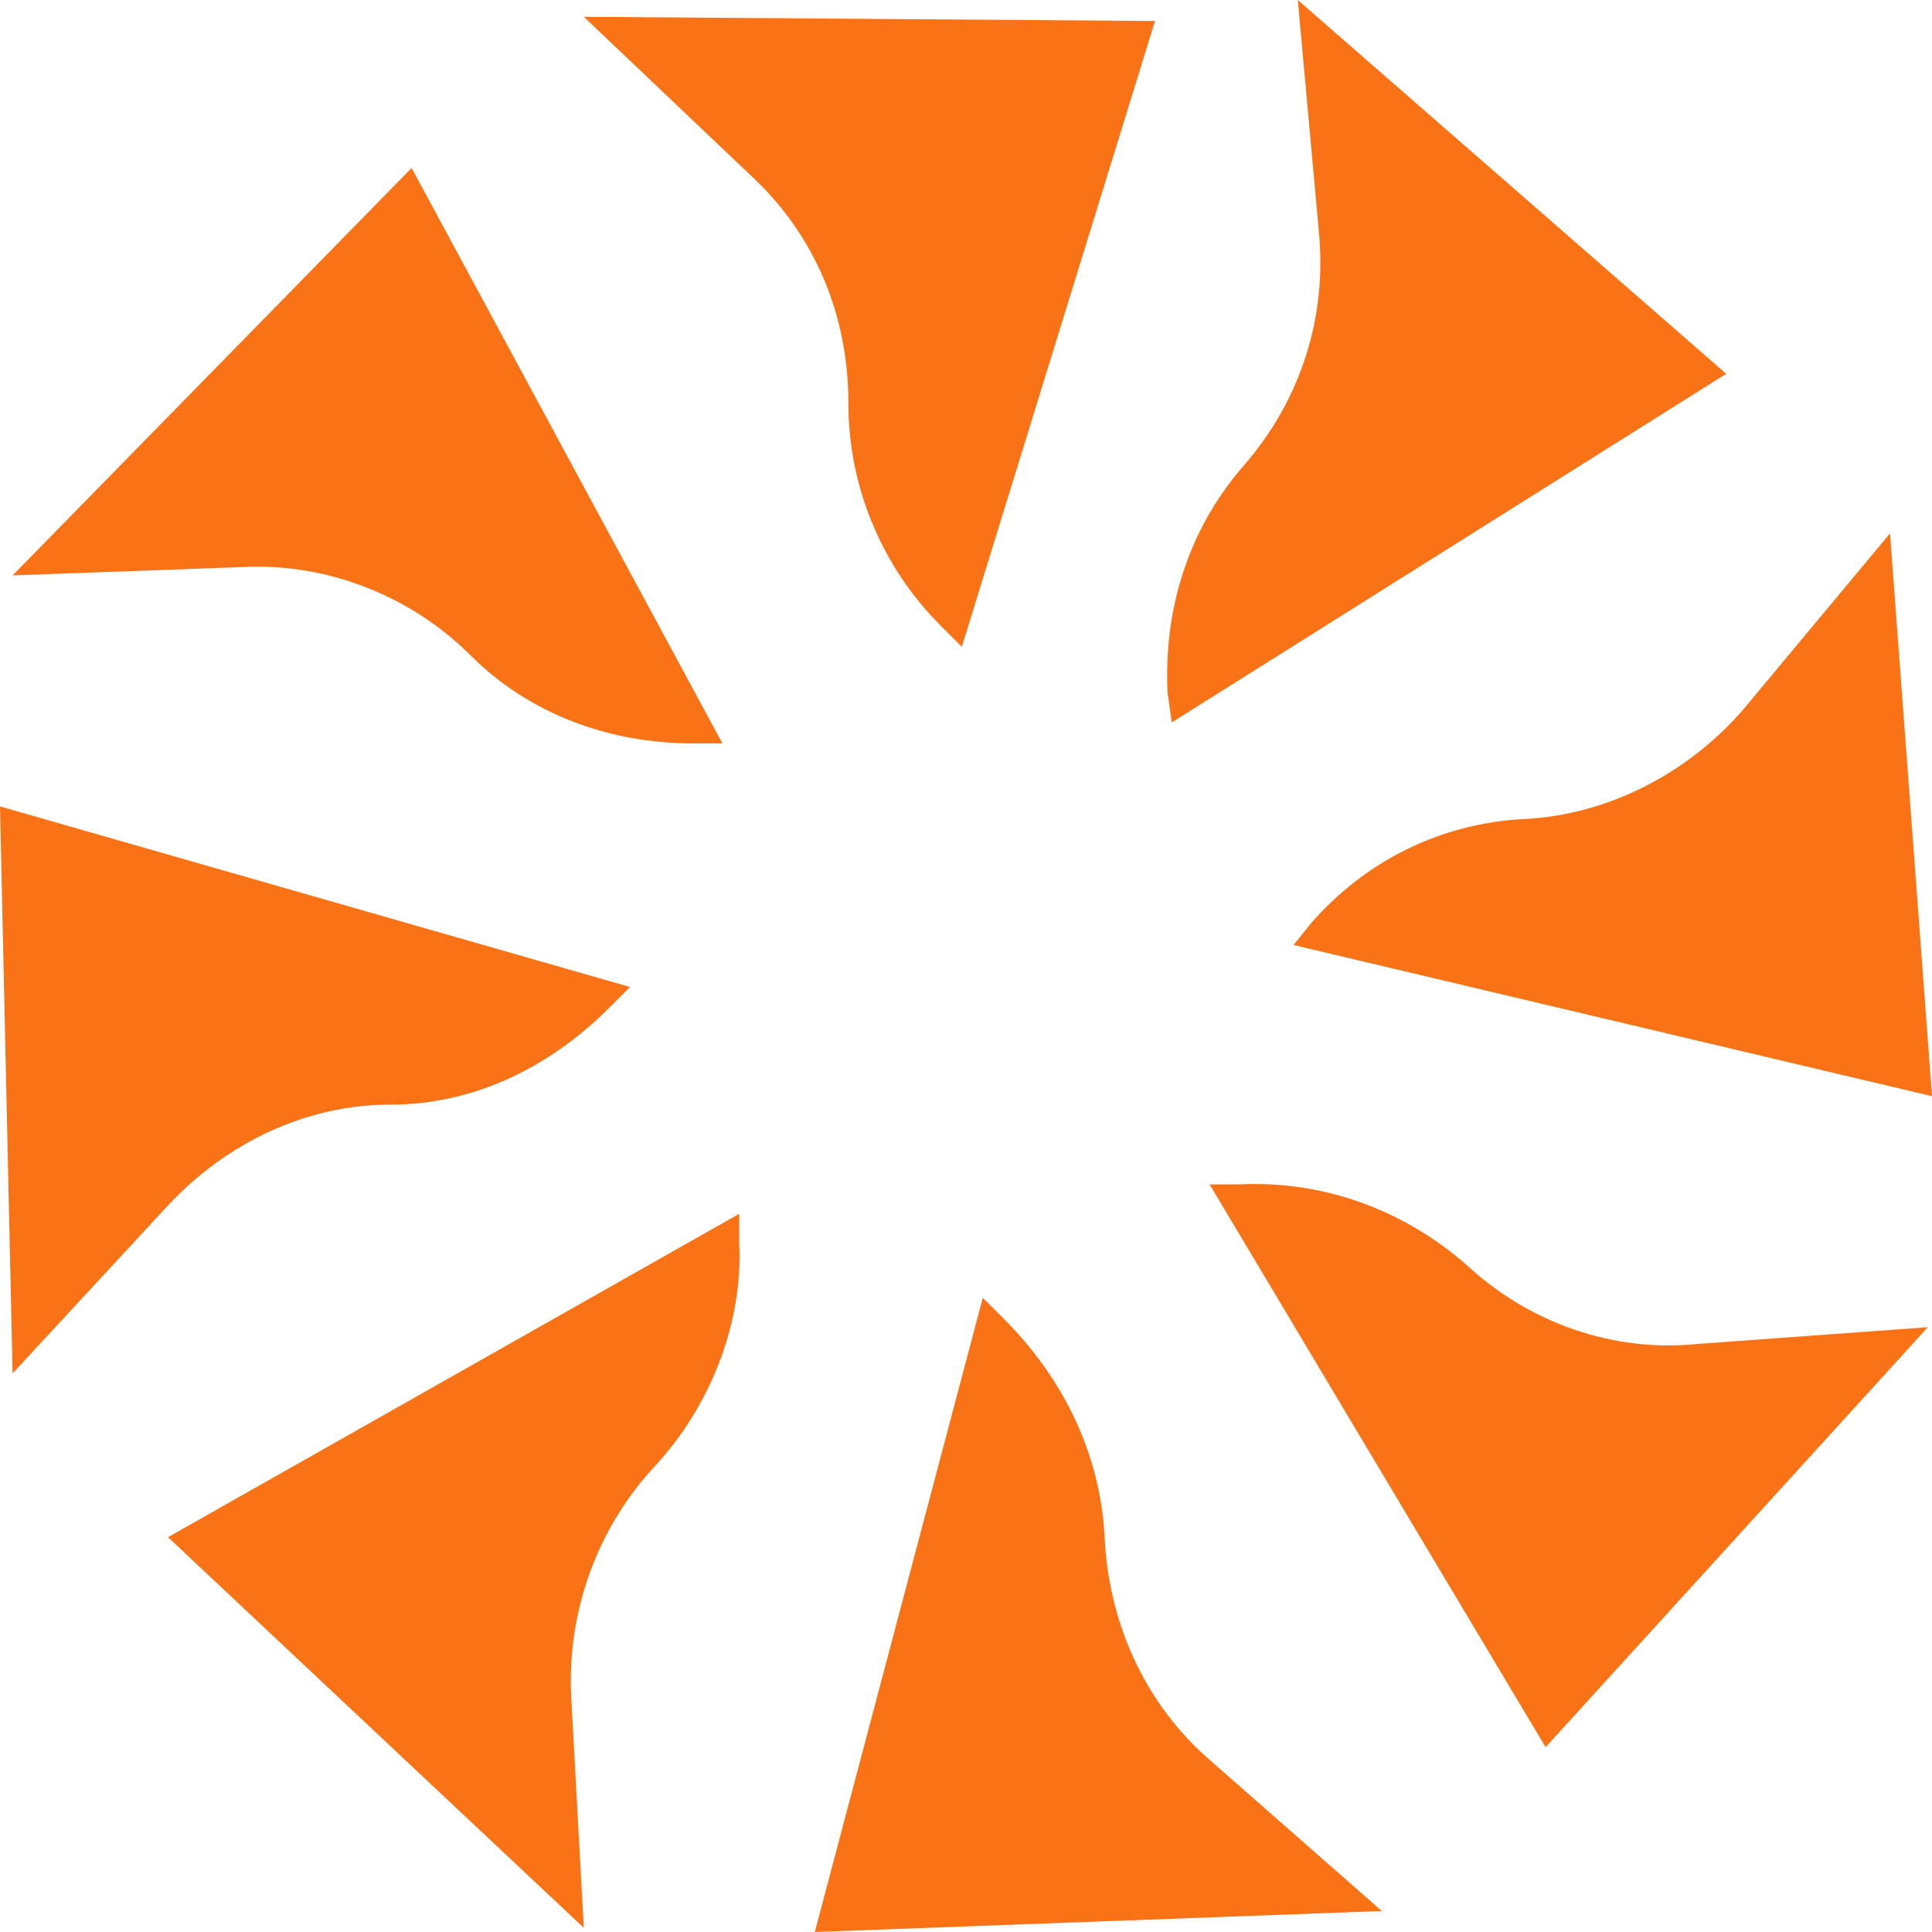
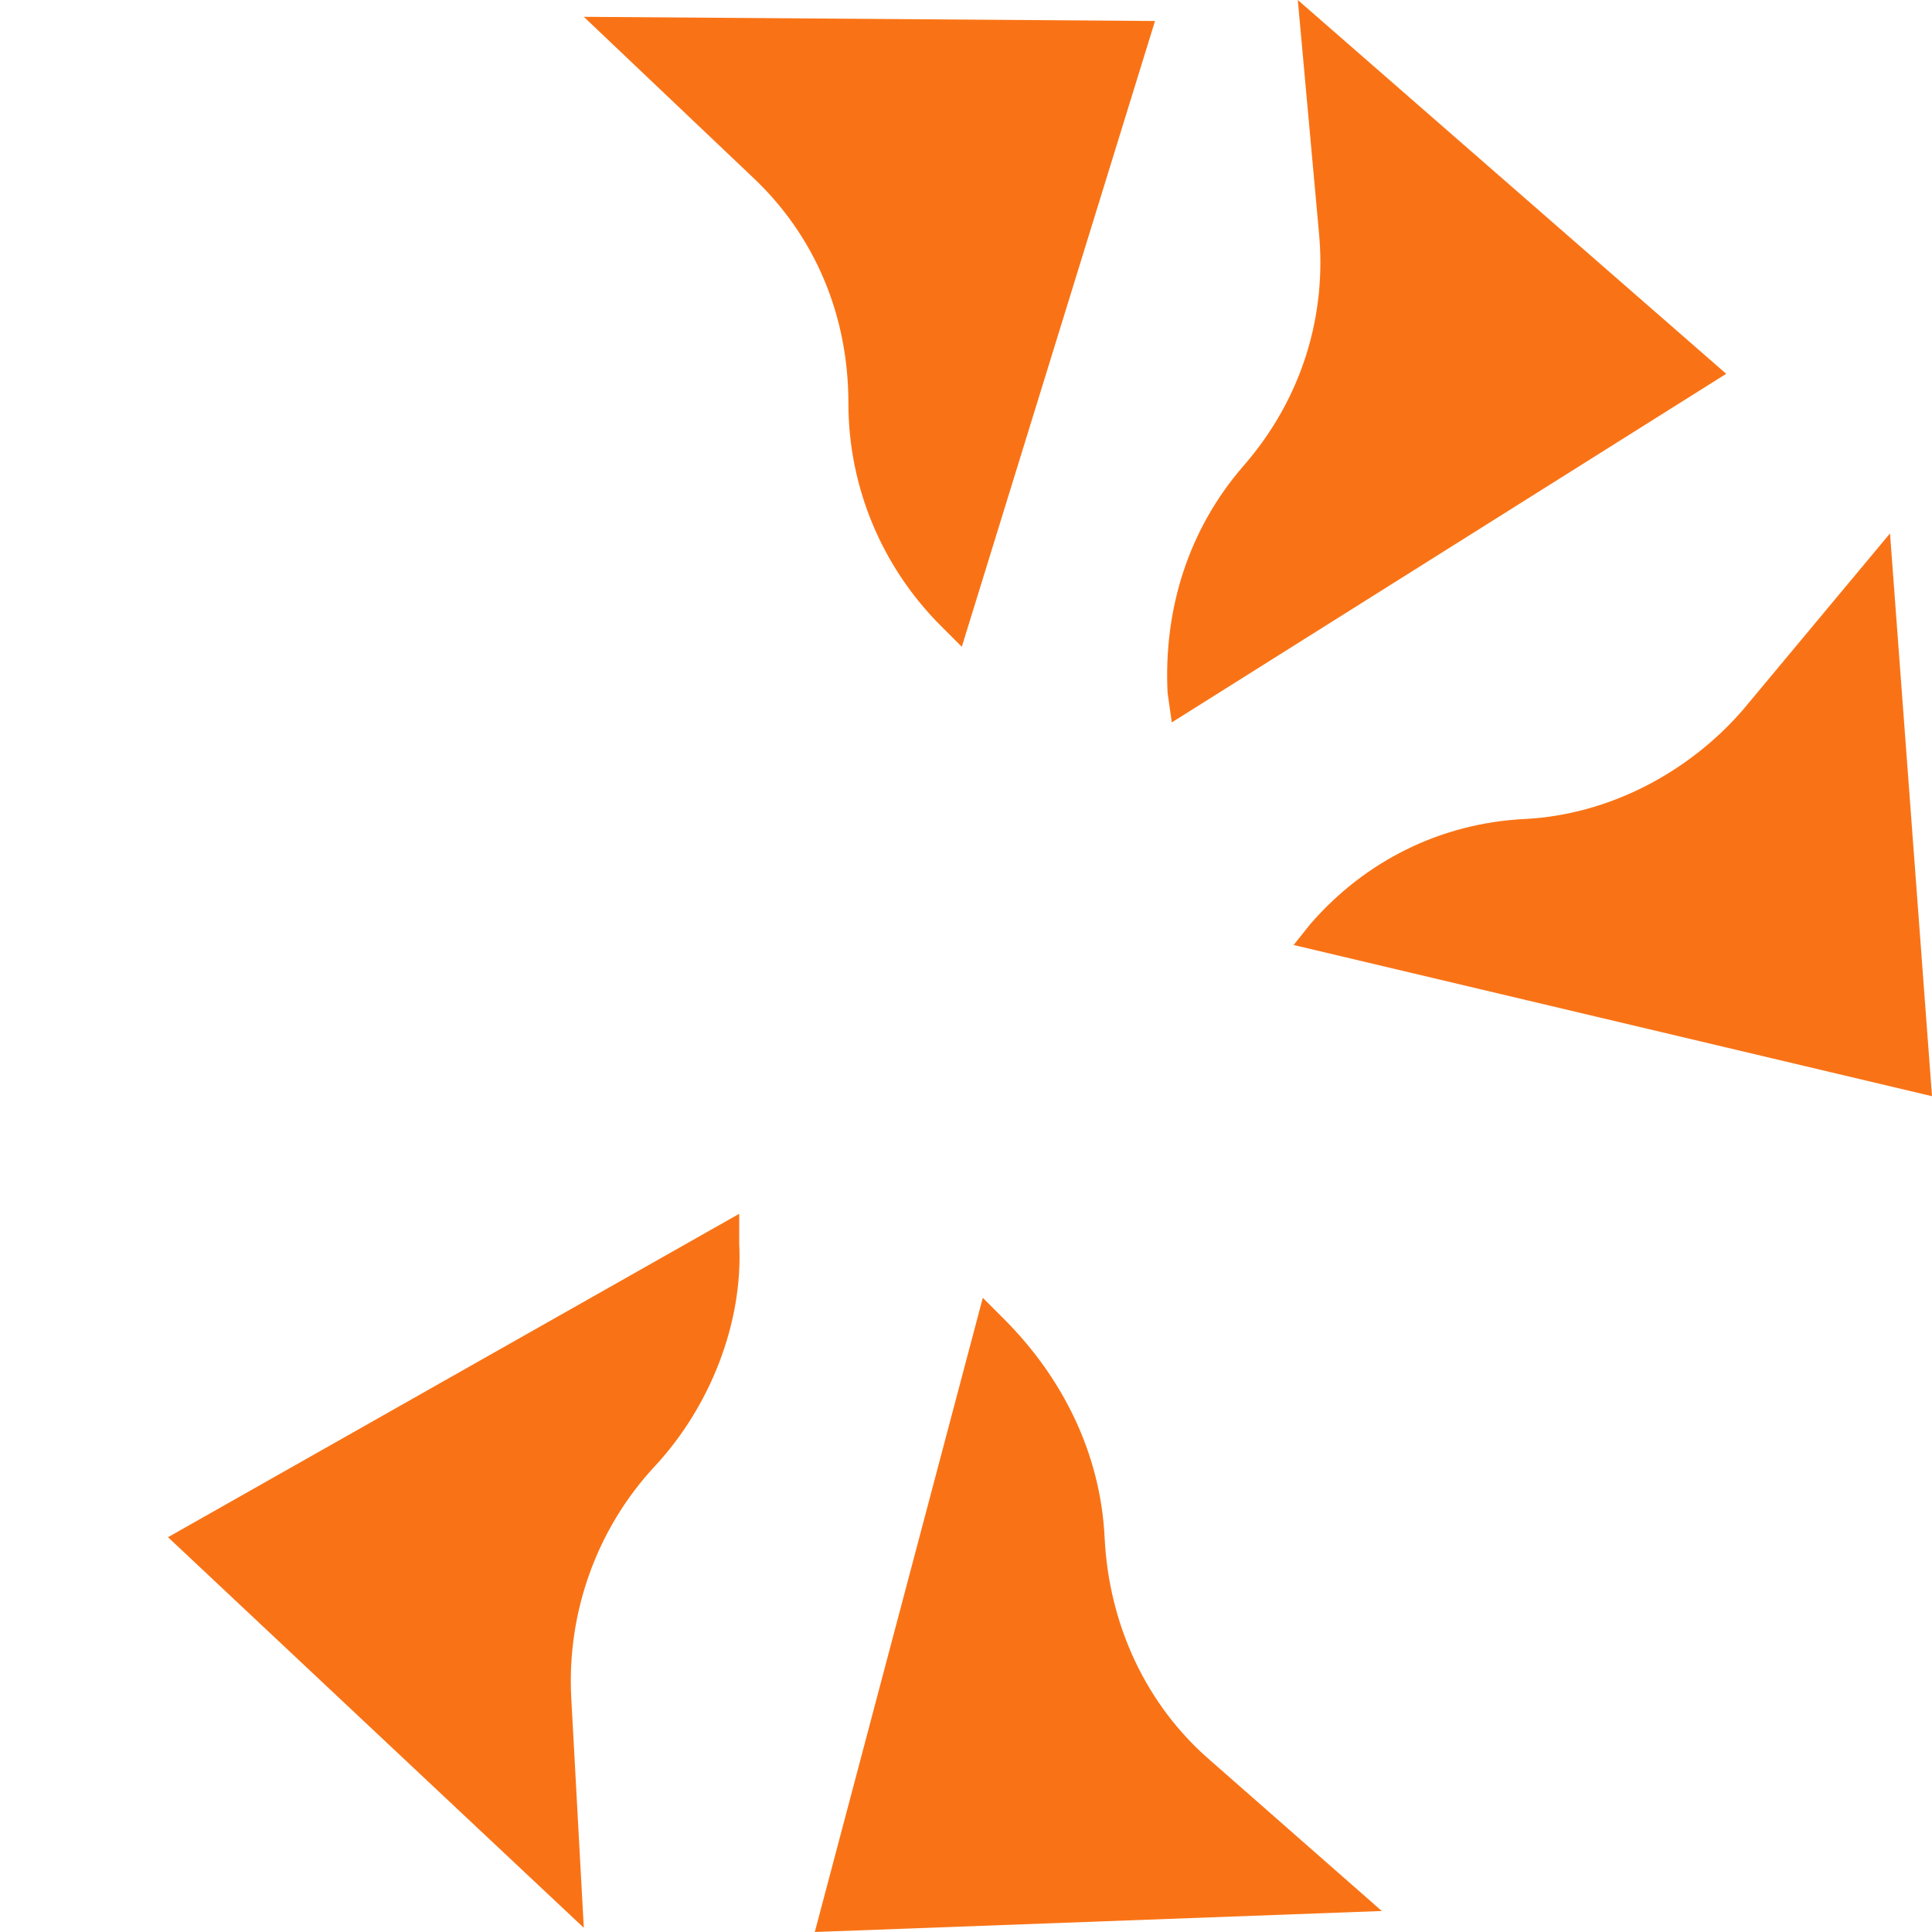
<svg xmlns="http://www.w3.org/2000/svg" width="238" height="238" viewBox="0 0 238 238" fill="none">
  <path d="M71.917 2.07L92.613 21.73C100.374 28.974 104.513 38.804 104.513 49.67C104.513 60.017 108.652 69.848 115.896 77.091L118.483 79.678L142.283 2.587" fill="#F97316" />
-   <path d="M1.552 70.883L30.009 69.848C40.356 69.331 50.704 73.47 57.948 80.713C65.191 87.957 75.022 91.578 85.37 91.578H88.991L50.704 20.696" fill="#F97316" />
-   <path d="M1.552 169.187L20.696 148.491C27.939 140.73 37.77 136.074 48.117 136.074C58.465 136.074 67.778 131.417 75.022 124.174L77.609 121.587L0 99.339" fill="#F97316" />
  <path d="M71.917 237.483L70.365 209.026C69.848 198.678 73.47 188.331 80.713 180.57C87.439 173.326 91.578 162.978 91.061 153.148V149.526L20.696 189.365" fill="#F97316" />
  <path d="M170.222 235.413L149.009 216.787C141.248 210.061 136.591 200.231 136.074 189.365C135.557 179.017 130.9 169.704 123.656 162.461L121.07 159.874L100.374 238" fill="#F97316" />
-   <path d="M237.483 163.496L209.026 165.565C198.678 166.6 188.33 162.978 180.57 155.735C172.809 149.009 162.978 145.387 152.63 145.904H149.009L190.4 215.235" fill="#F97316" />
  <path d="M232.826 65.709L214.717 87.439C207.991 95.2 198.161 100.374 187.813 100.891C177.465 101.409 168.152 106.065 161.426 113.826L159.357 116.413L238 135.039" fill="#F97316" />
  <path d="M159.874 0L162.461 28.456C163.496 38.804 160.391 49.152 153.148 57.431C146.422 65.191 143.317 75.022 143.835 85.37L144.352 88.991L212.648 46.048" fill="#F97316" />
</svg>